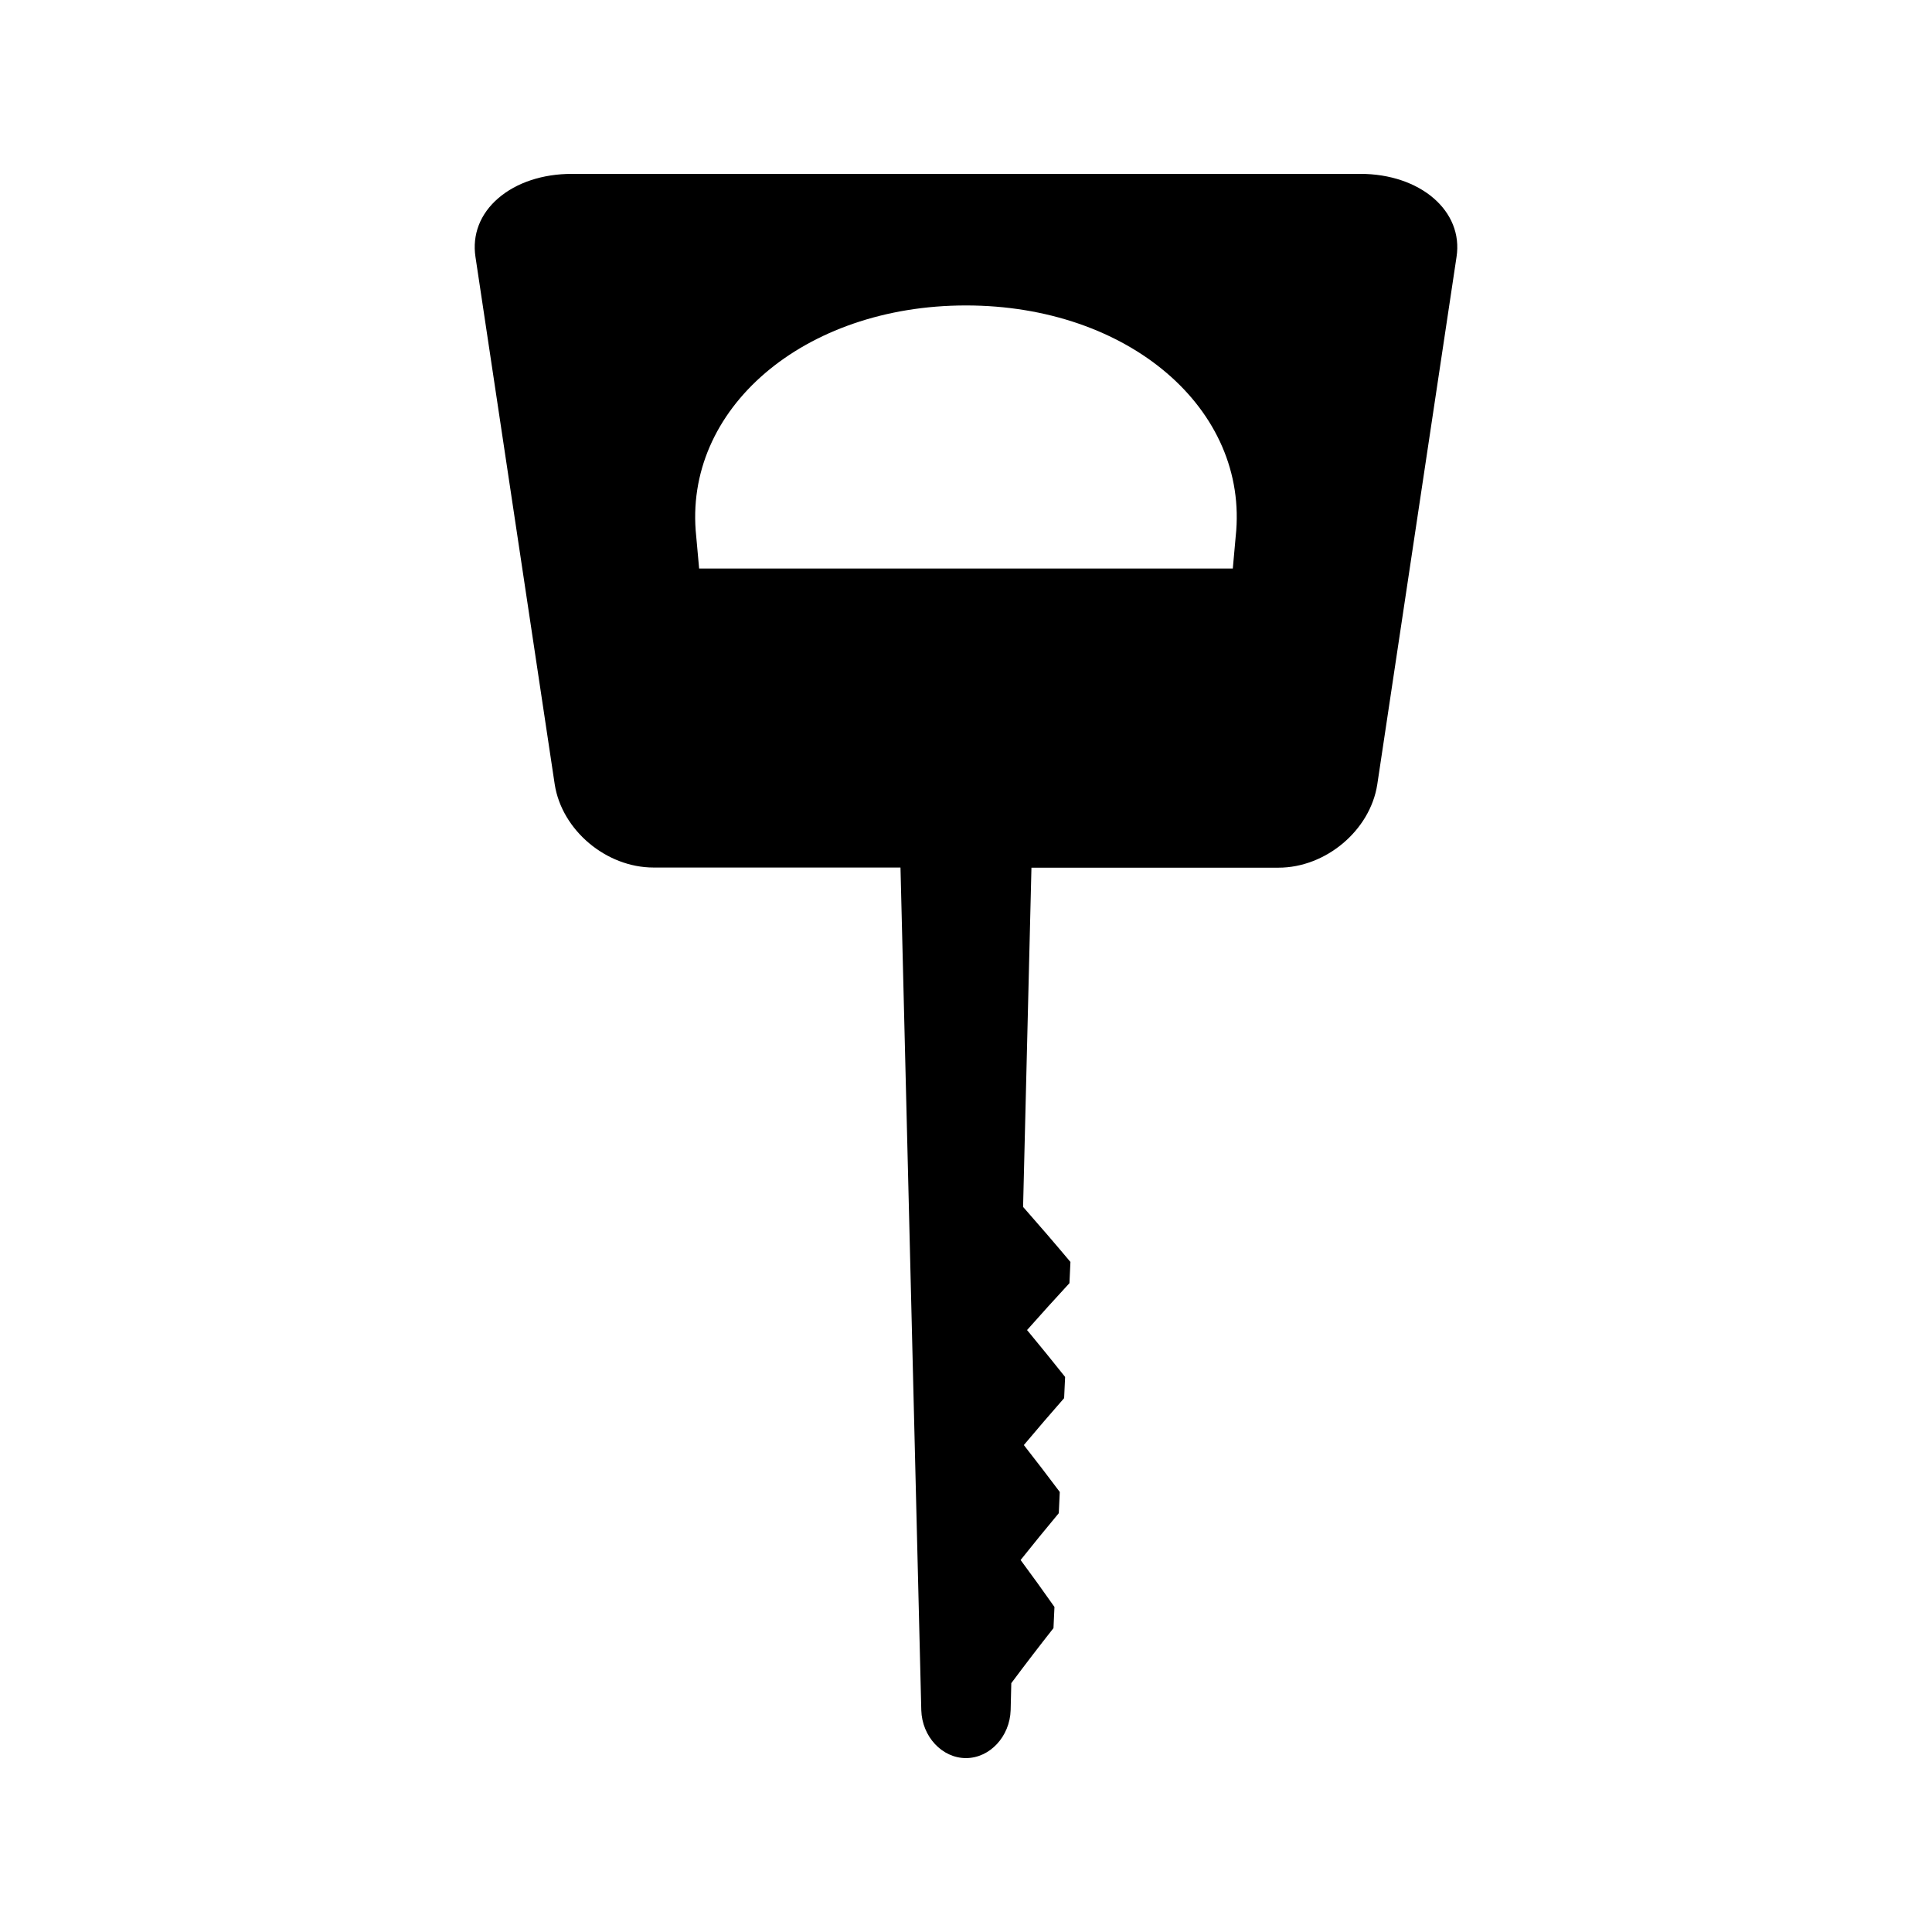
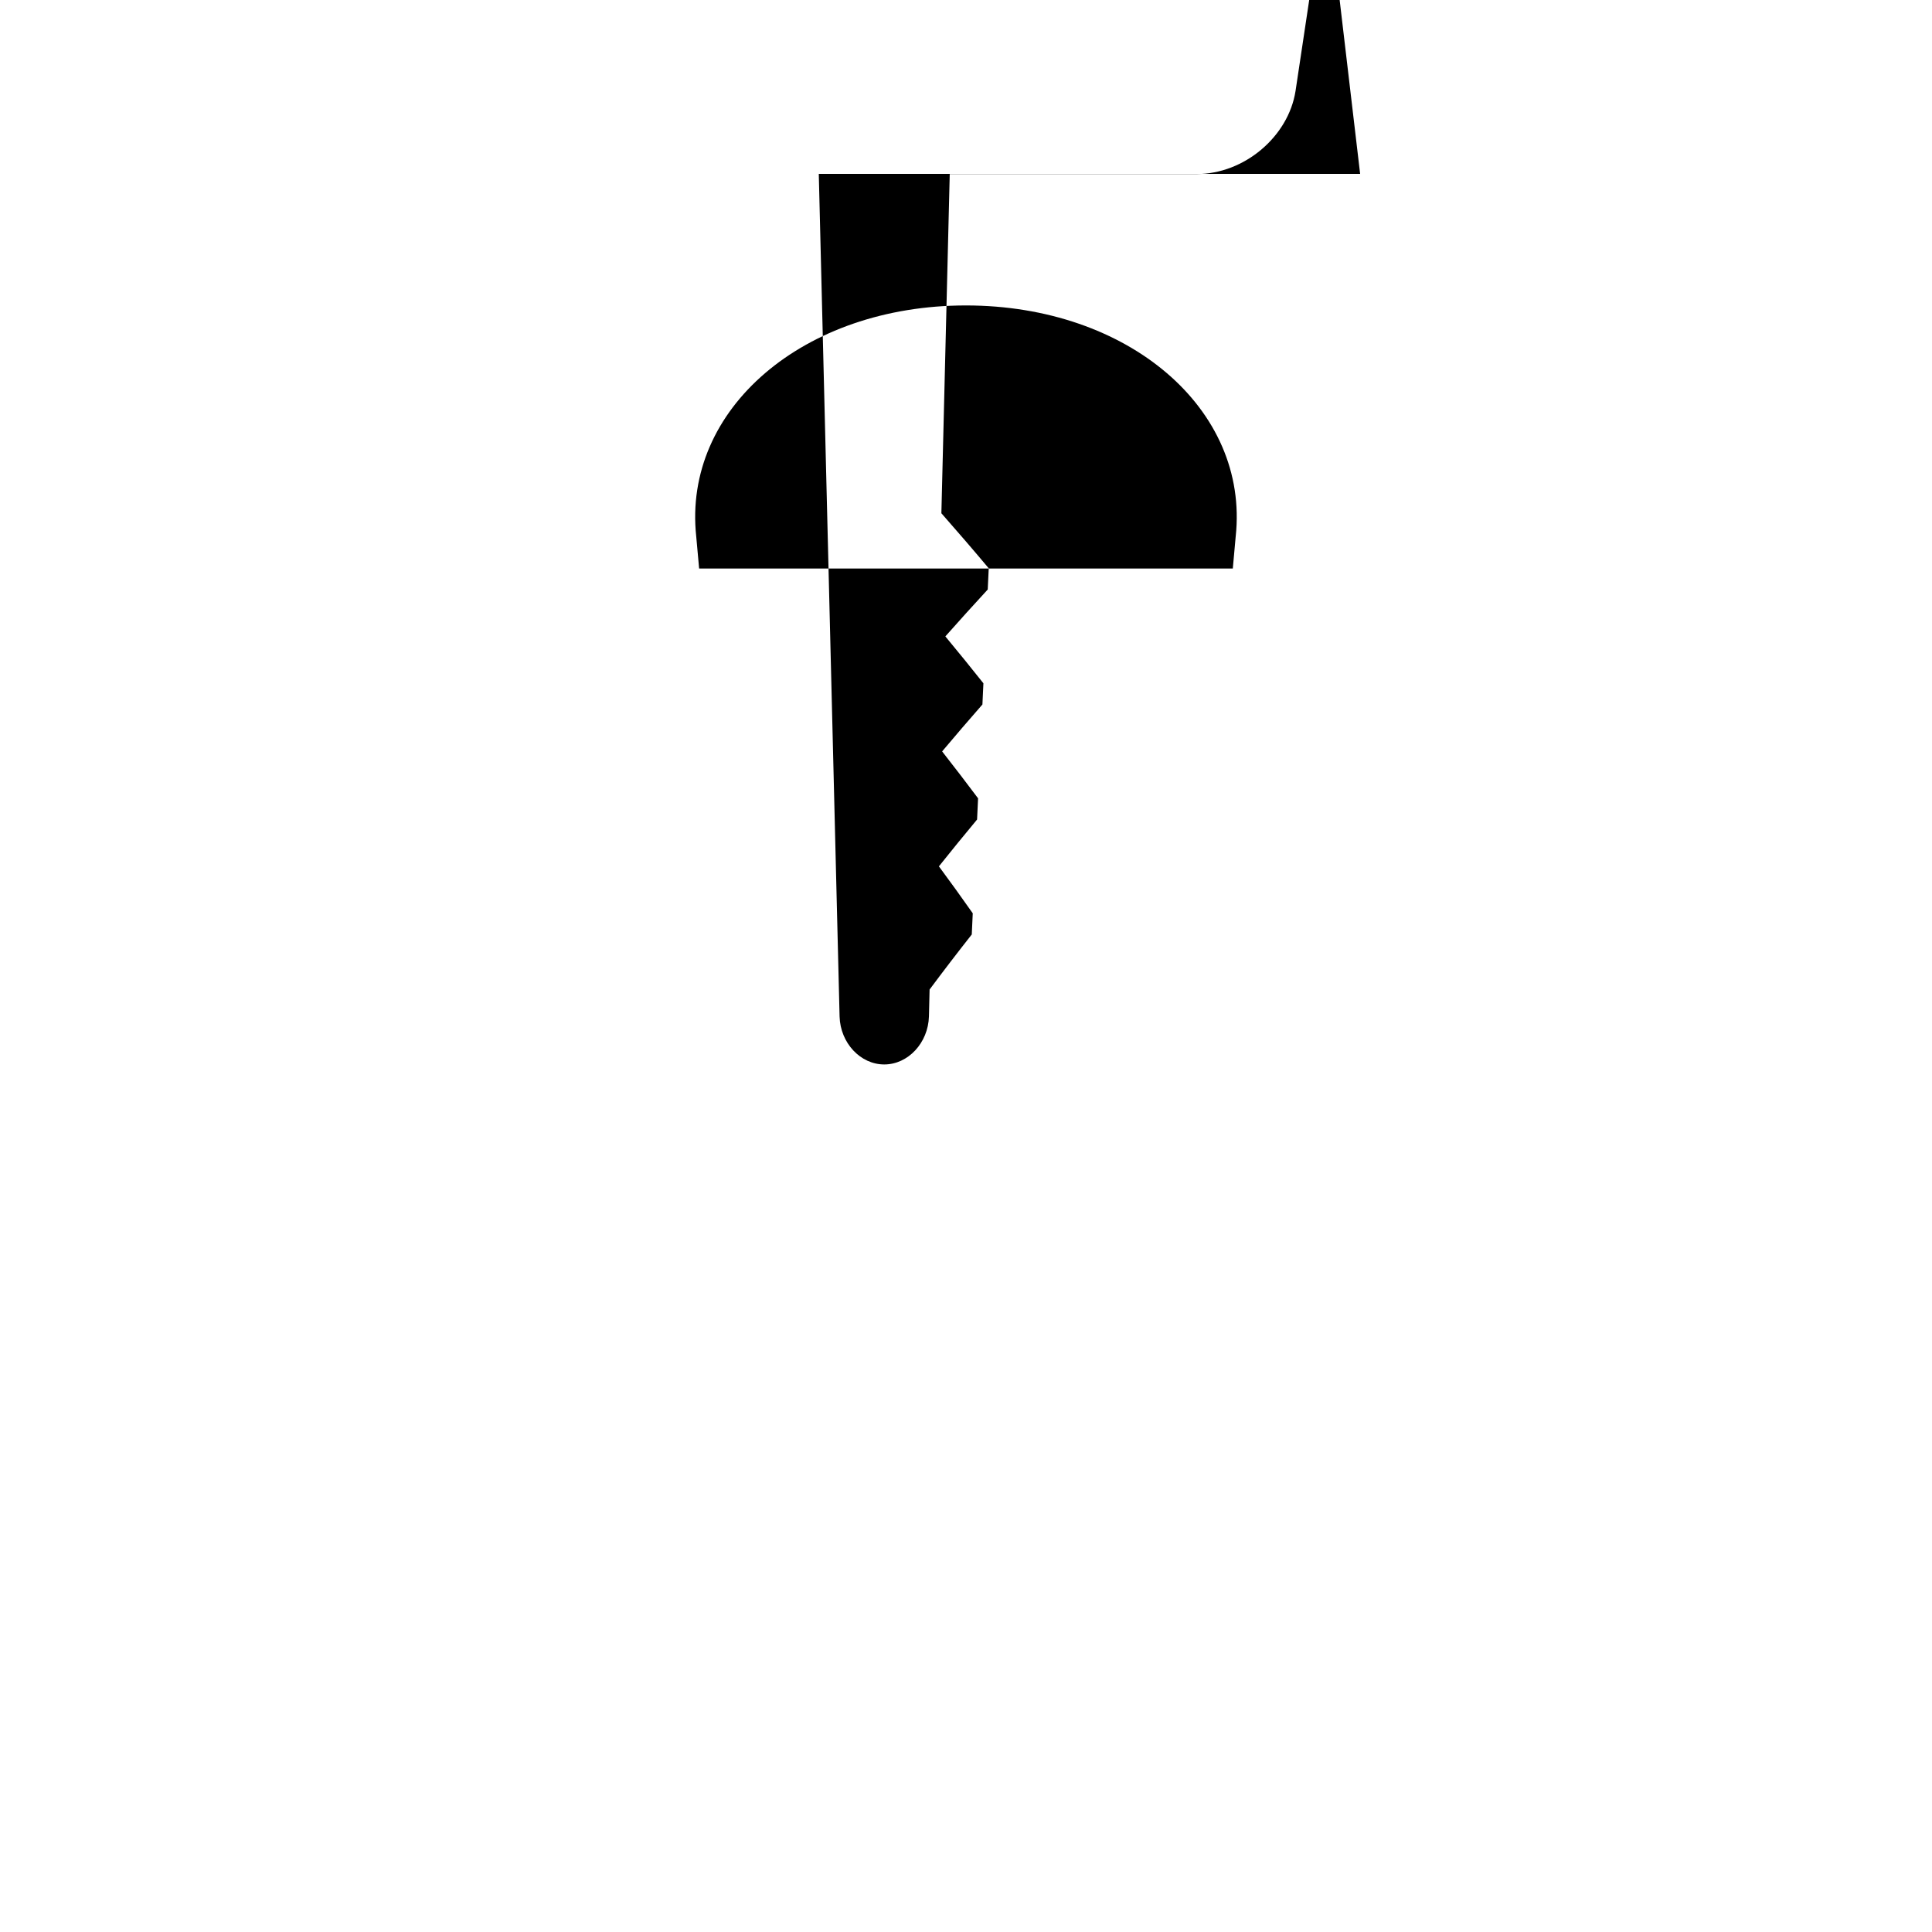
<svg xmlns="http://www.w3.org/2000/svg" fill="#000000" width="800px" height="800px" version="1.1" viewBox="144 144 512 512">
-   <path d="m504.45 190.08h-208.92c-7.703 0-14.656 2.293-19.484 6.449-4.824 4.156-6.934 9.688-6.039 15.57 7 46.598 14 93.195 21.004 139.79 1.898 12.137 13.641 22.016 26.172 22.016h65.457c1.836 74.438 3.672 148.88 5.512 223.31 0.203 7.008 5.516 12.699 11.836 12.699 6.32 0 11.637-5.711 11.844-12.715 0.062-2.383 0.117-4.762 0.172-7.141 3.621-4.863 7.348-9.73 11.18-14.59 0.09-1.867 0.168-3.742 0.258-5.609-2.914-4.144-5.898-8.297-8.969-12.441 3.301-4.137 6.672-8.277 10.117-12.41 0.09-1.875 0.172-3.746 0.262-5.621-3.102-4.144-6.269-8.285-9.523-12.434 3.484-4.144 7.043-8.285 10.676-12.434 0.09-1.867 0.172-3.746 0.262-5.617-3.285-4.141-6.648-8.285-10.086-12.426 3.668-4.141 7.414-8.285 11.234-12.426 0.09-1.875 0.172-3.754 0.262-5.625-4.078-4.863-8.262-9.723-12.547-14.586 0.738-29.965 1.477-59.934 2.215-89.898h65.469c12.531 0 24.277-9.875 26.172-22.016 7-46.609 14.008-93.211 21.008-139.82 1.895-12.16-9.566-22.035-25.543-22.035zm-32.977 96.074c-0.258 2.84-0.516 5.68-0.766 8.512h-141.43c-0.258-2.84-0.516-5.68-0.77-8.512-3.621-33.75 28.445-61.207 71.488-61.207 43.047 0 75.105 27.453 71.48 61.207z" />
+   <path d="m504.45 190.08h-208.92h65.457c1.836 74.438 3.672 148.88 5.512 223.31 0.203 7.008 5.516 12.699 11.836 12.699 6.32 0 11.637-5.711 11.844-12.715 0.062-2.383 0.117-4.762 0.172-7.141 3.621-4.863 7.348-9.73 11.18-14.59 0.09-1.867 0.168-3.742 0.258-5.609-2.914-4.144-5.898-8.297-8.969-12.441 3.301-4.137 6.672-8.277 10.117-12.41 0.09-1.875 0.172-3.746 0.262-5.621-3.102-4.144-6.269-8.285-9.523-12.434 3.484-4.144 7.043-8.285 10.676-12.434 0.09-1.867 0.172-3.746 0.262-5.617-3.285-4.141-6.648-8.285-10.086-12.426 3.668-4.141 7.414-8.285 11.234-12.426 0.09-1.875 0.172-3.754 0.262-5.625-4.078-4.863-8.262-9.723-12.547-14.586 0.738-29.965 1.477-59.934 2.215-89.898h65.469c12.531 0 24.277-9.875 26.172-22.016 7-46.609 14.008-93.211 21.008-139.82 1.895-12.16-9.566-22.035-25.543-22.035zm-32.977 96.074c-0.258 2.84-0.516 5.68-0.766 8.512h-141.43c-0.258-2.84-0.516-5.68-0.77-8.512-3.621-33.75 28.445-61.207 71.488-61.207 43.047 0 75.105 27.453 71.48 61.207z" />
</svg>